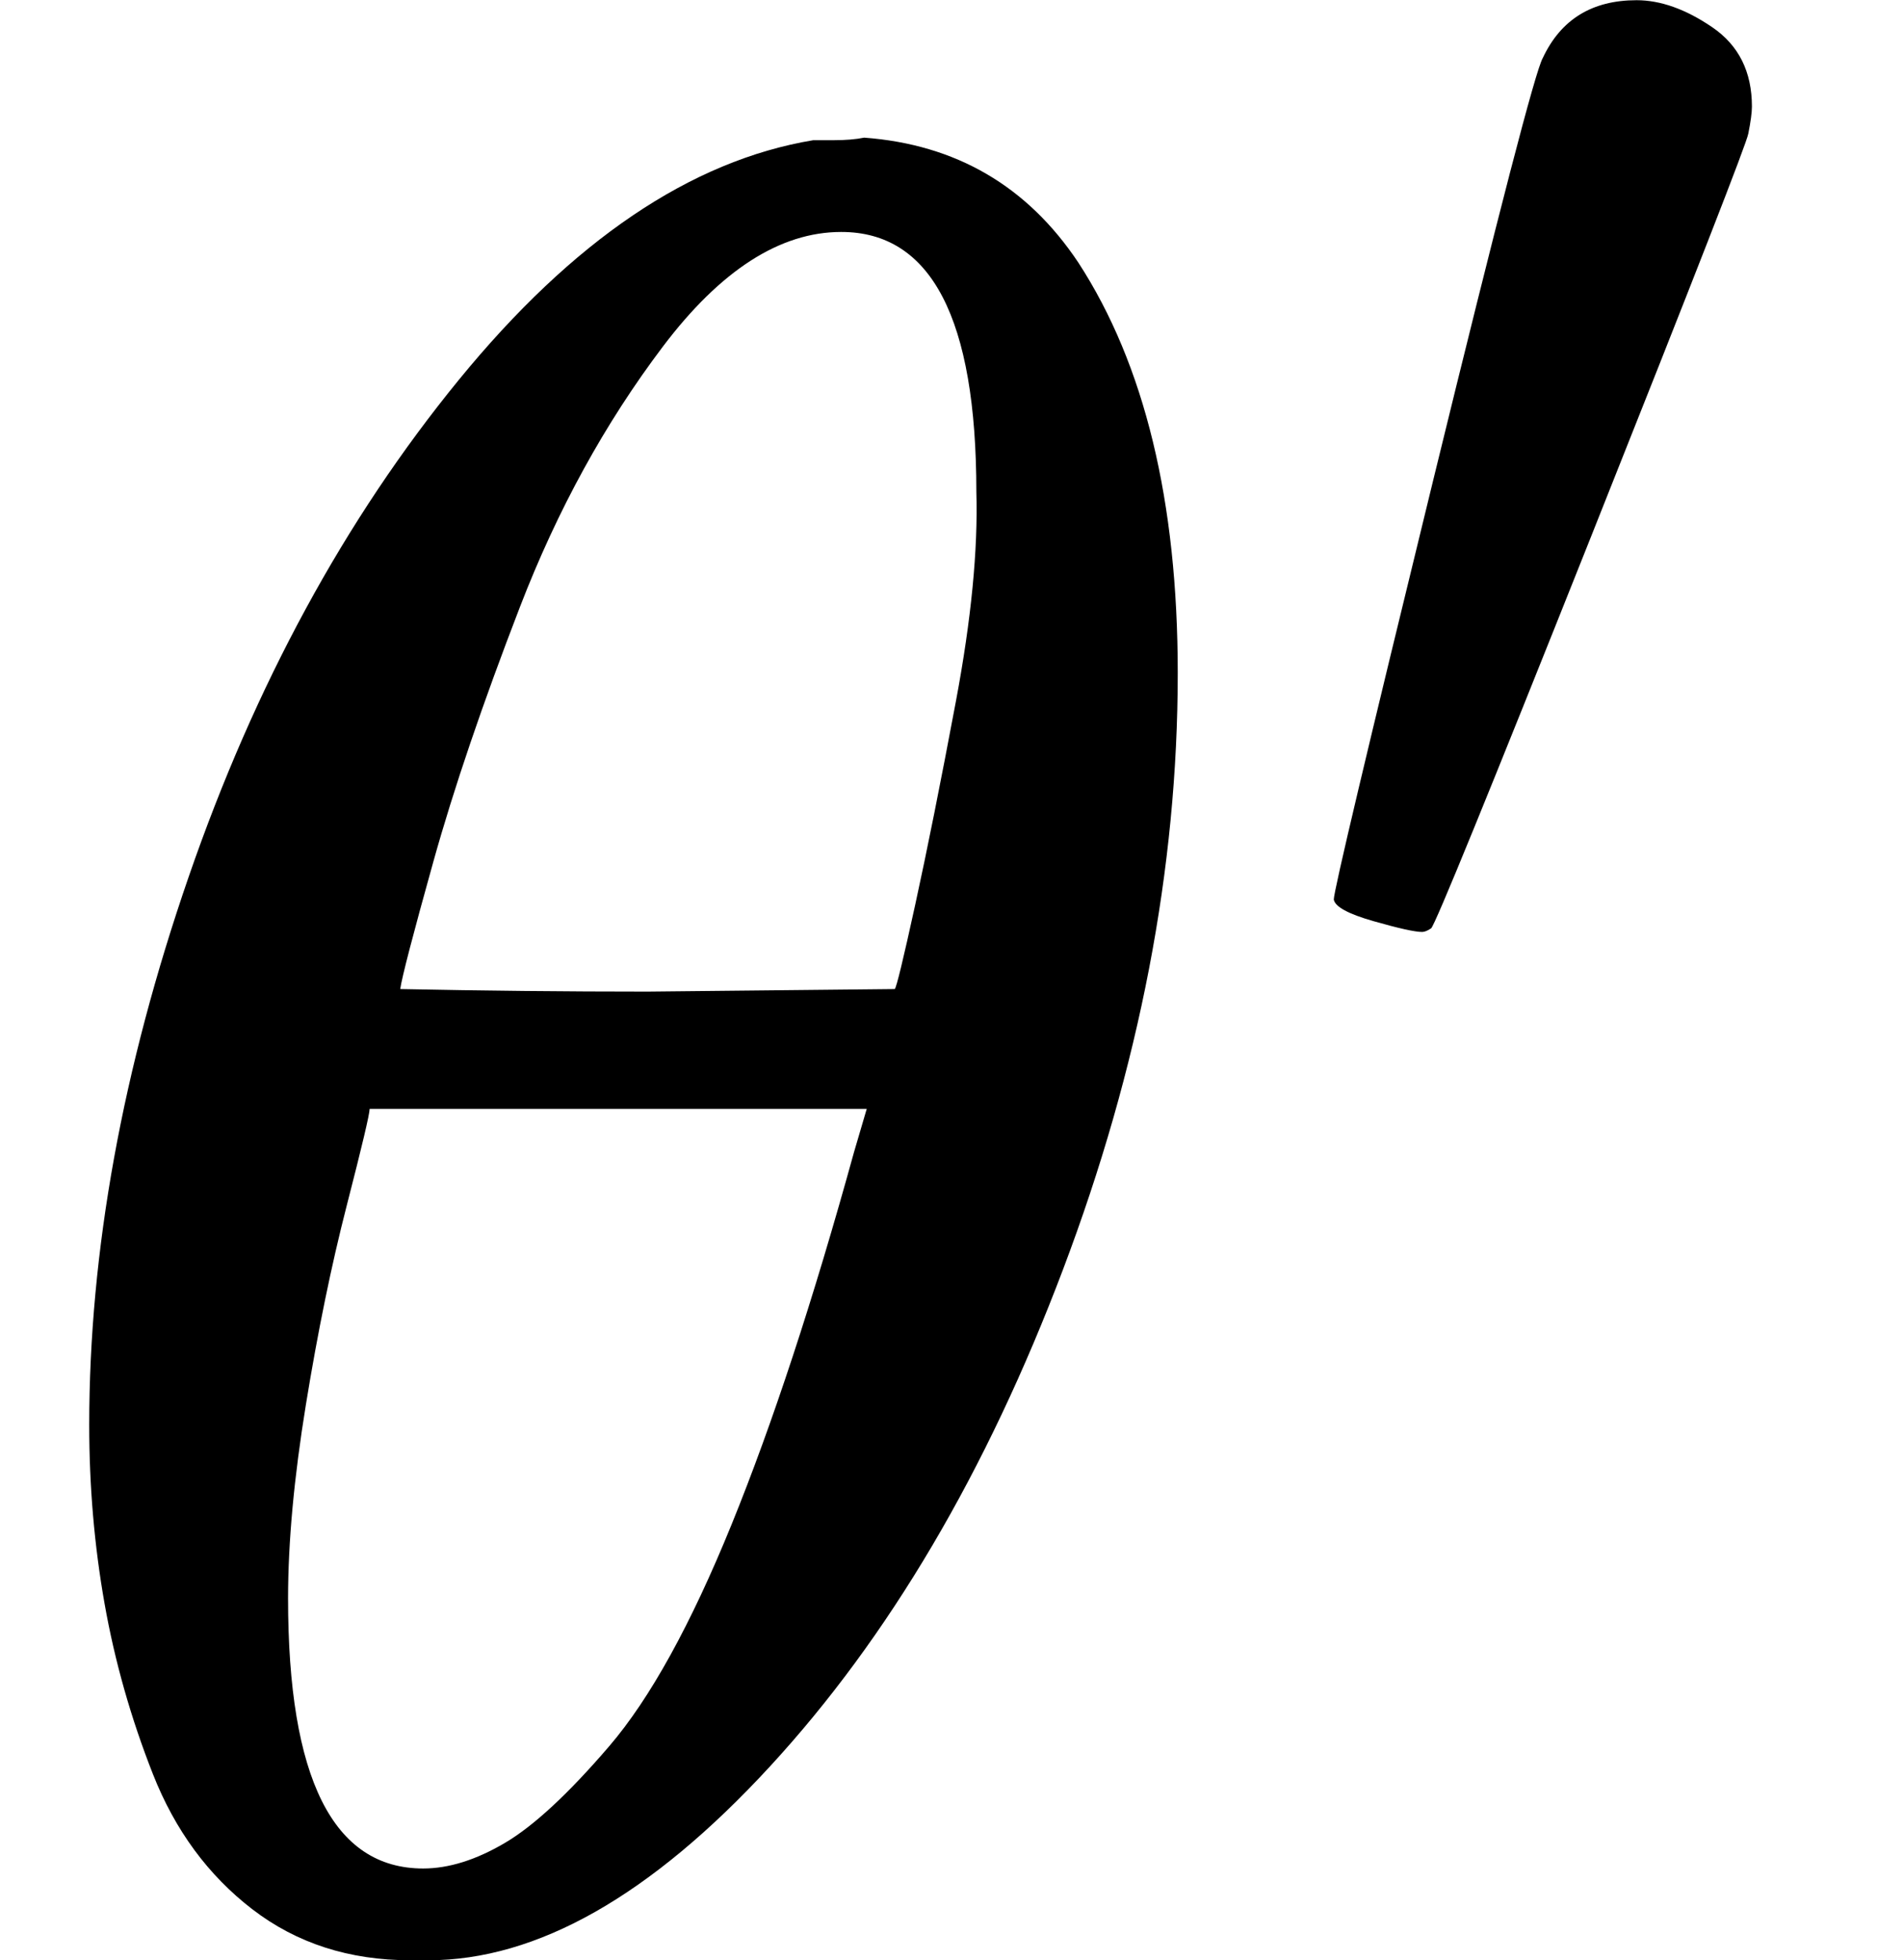
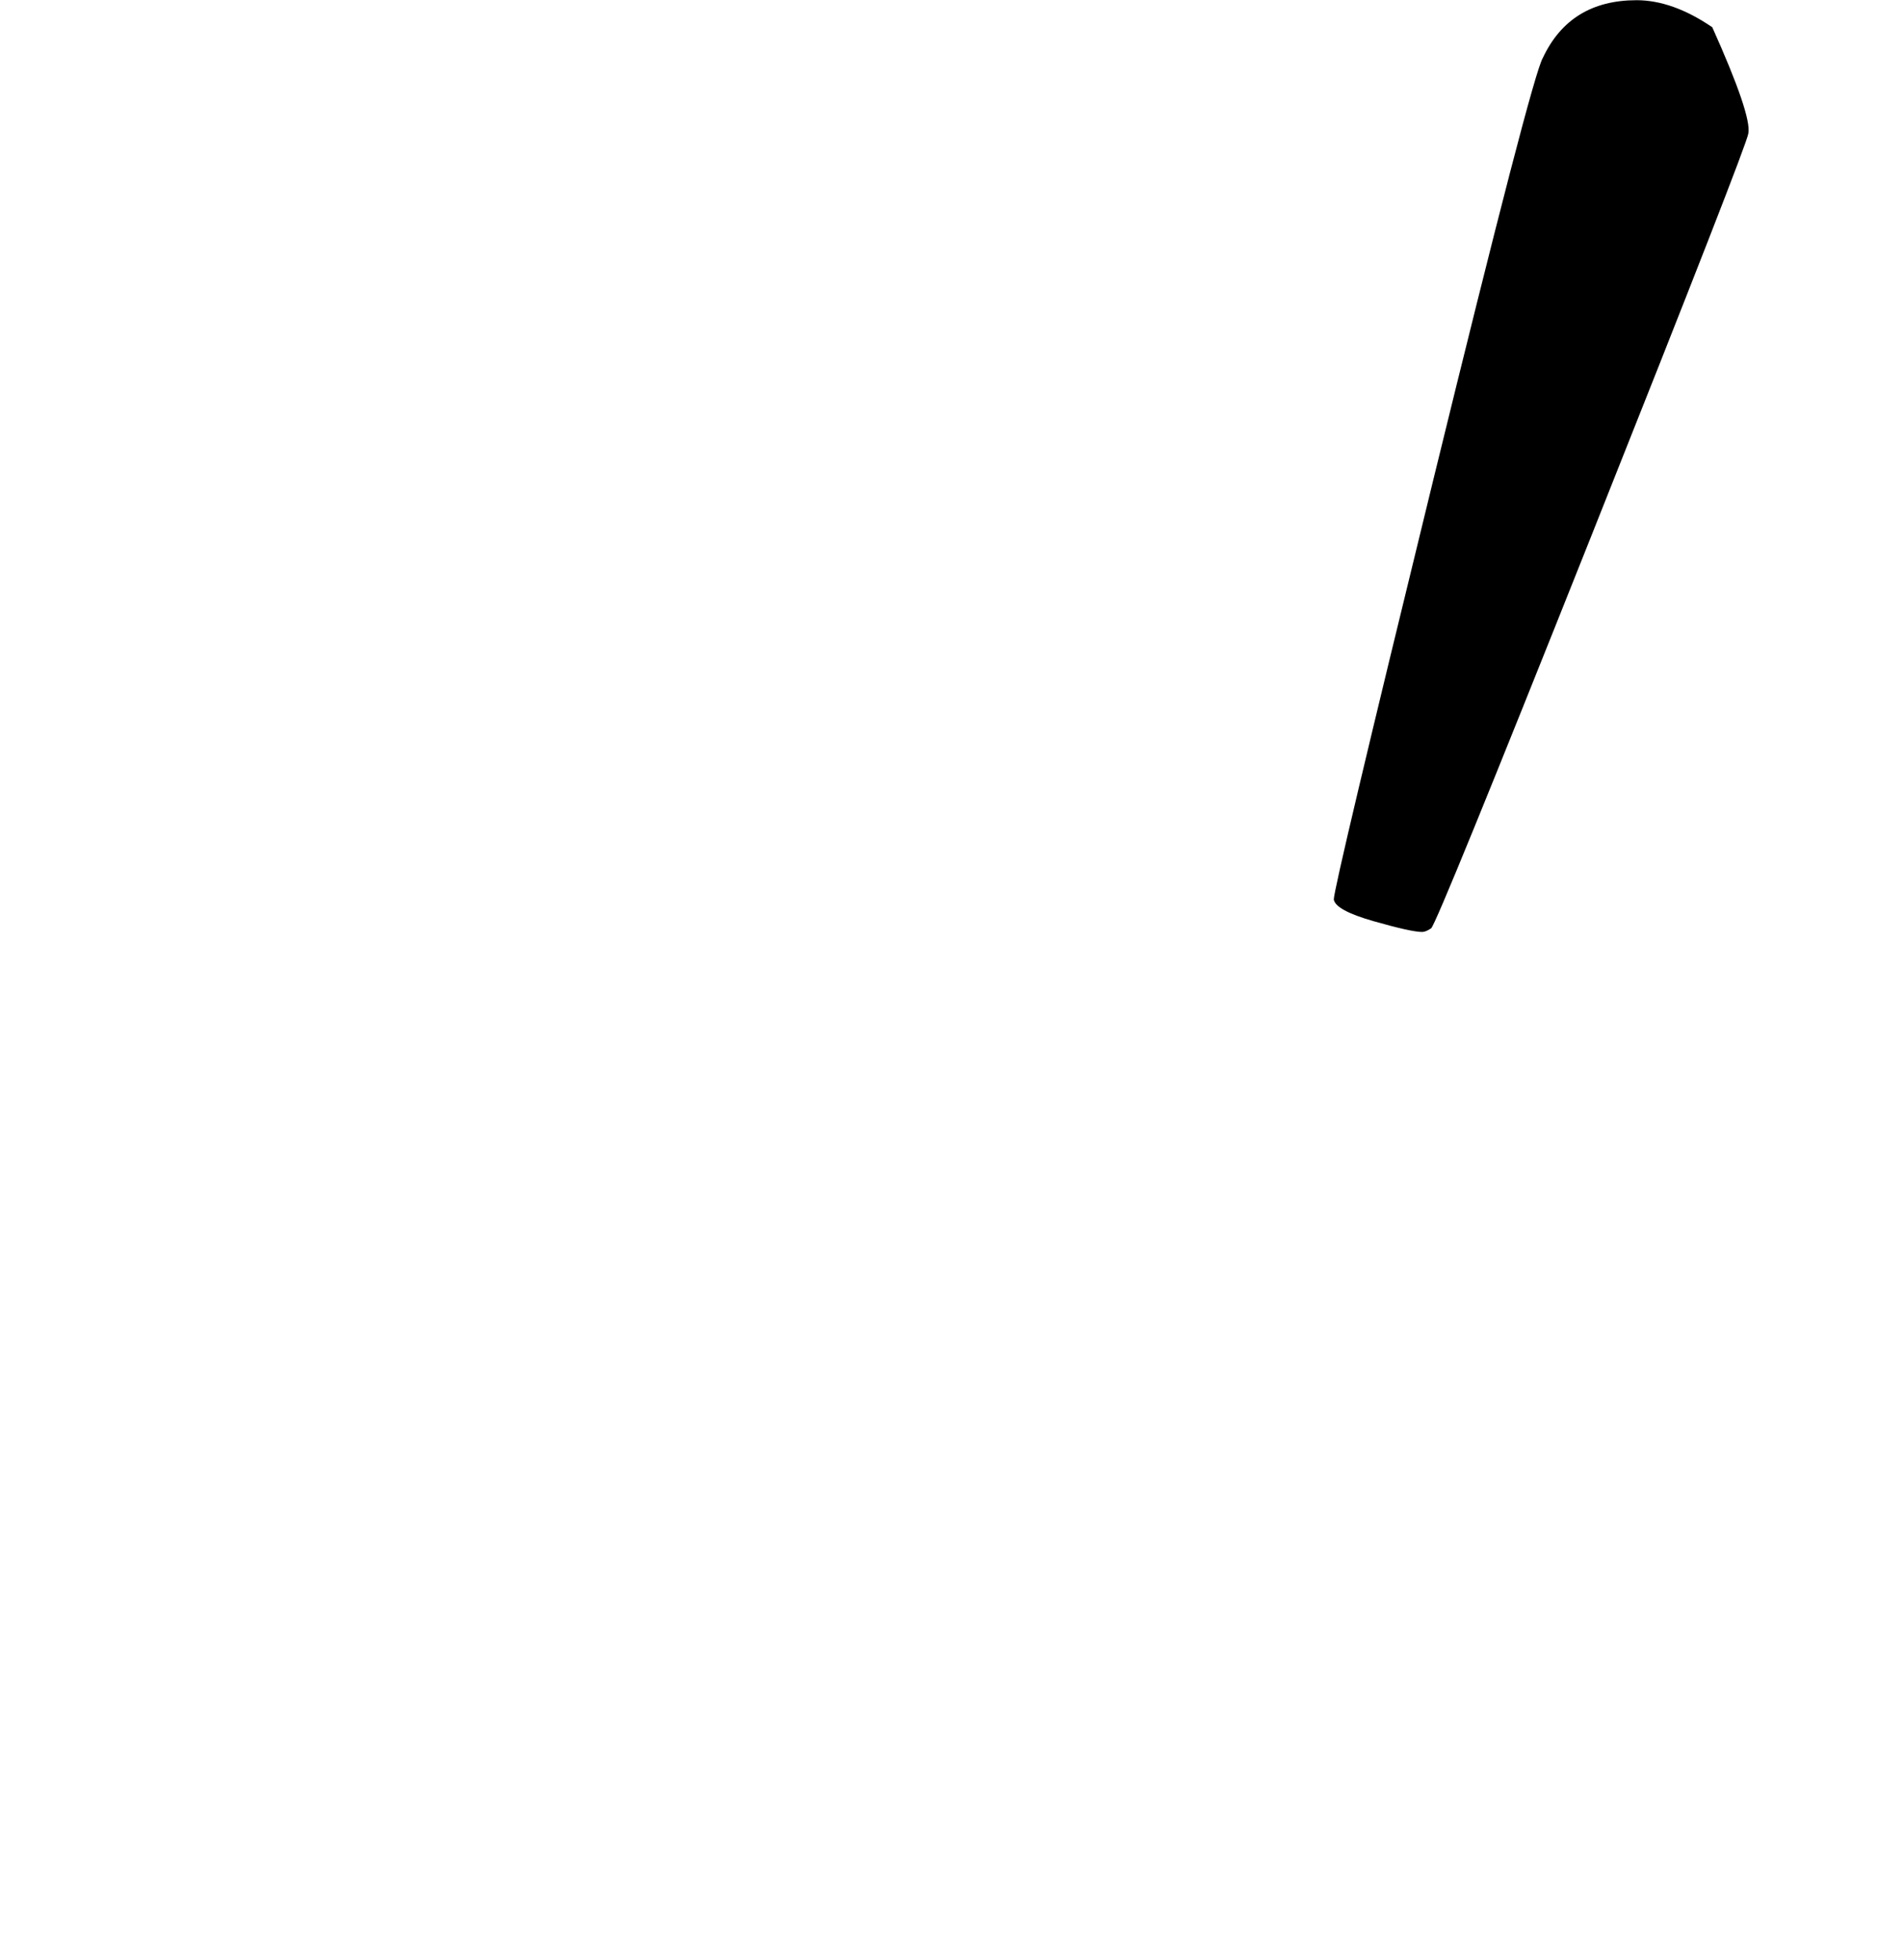
<svg xmlns="http://www.w3.org/2000/svg" xmlns:xlink="http://www.w3.org/1999/xlink" version="1.1" style="vertical-align: -0.023ex;" width="746.5px" height="769px" viewBox="0 -759 746.5 769">
  <defs>
-     <path id="MJX-1671-TEX-I-1D703" d="M35 200Q35 302 74 415T180 610T319 704Q320 704 327 704T339 705Q393 701 423 656Q462 596 462 495Q462 380 417 261T302 66T168 -10H161Q125 -10 99 10T60 63T41 130T35 200ZM383 566Q383 668 330 668Q294 668 260 623T204 521T170 421T157 371Q206 370 254 370L351 371Q352 372 359 404T375 484T383 566ZM113 132Q113 26 166 26Q181 26 198 36T239 74T287 161T335 307L340 324H145Q145 321 136 286T120 208T113 132Z" />
-     <path id="MJX-1671-TEX-V-2032" d="M79 43Q73 43 52 49T30 61Q30 68 85 293T146 528Q161 560 198 560Q218 560 240 545T262 501Q262 496 260 486Q259 479 173 263T84 45T79 43Z" />
+     <path id="MJX-1671-TEX-V-2032" d="M79 43Q73 43 52 49T30 61Q30 68 85 293T146 528Q161 560 198 560Q218 560 240 545Q262 496 260 486Q259 479 173 263T84 45T79 43Z" />
  </defs>
  <g stroke="currentColor" fill="currentColor" stroke-width="0" transform="scale(1,-1)">
    <g>
      <g>
        <g>
          <use xlink:href="#MJX-1671-TEX-I-1D703" />
        </g>
        <g transform="translate(502,363) scale(0.707)">
          <use xlink:href="#MJX-1671-TEX-V-2032" />
        </g>
      </g>
    </g>
  </g>
</svg>